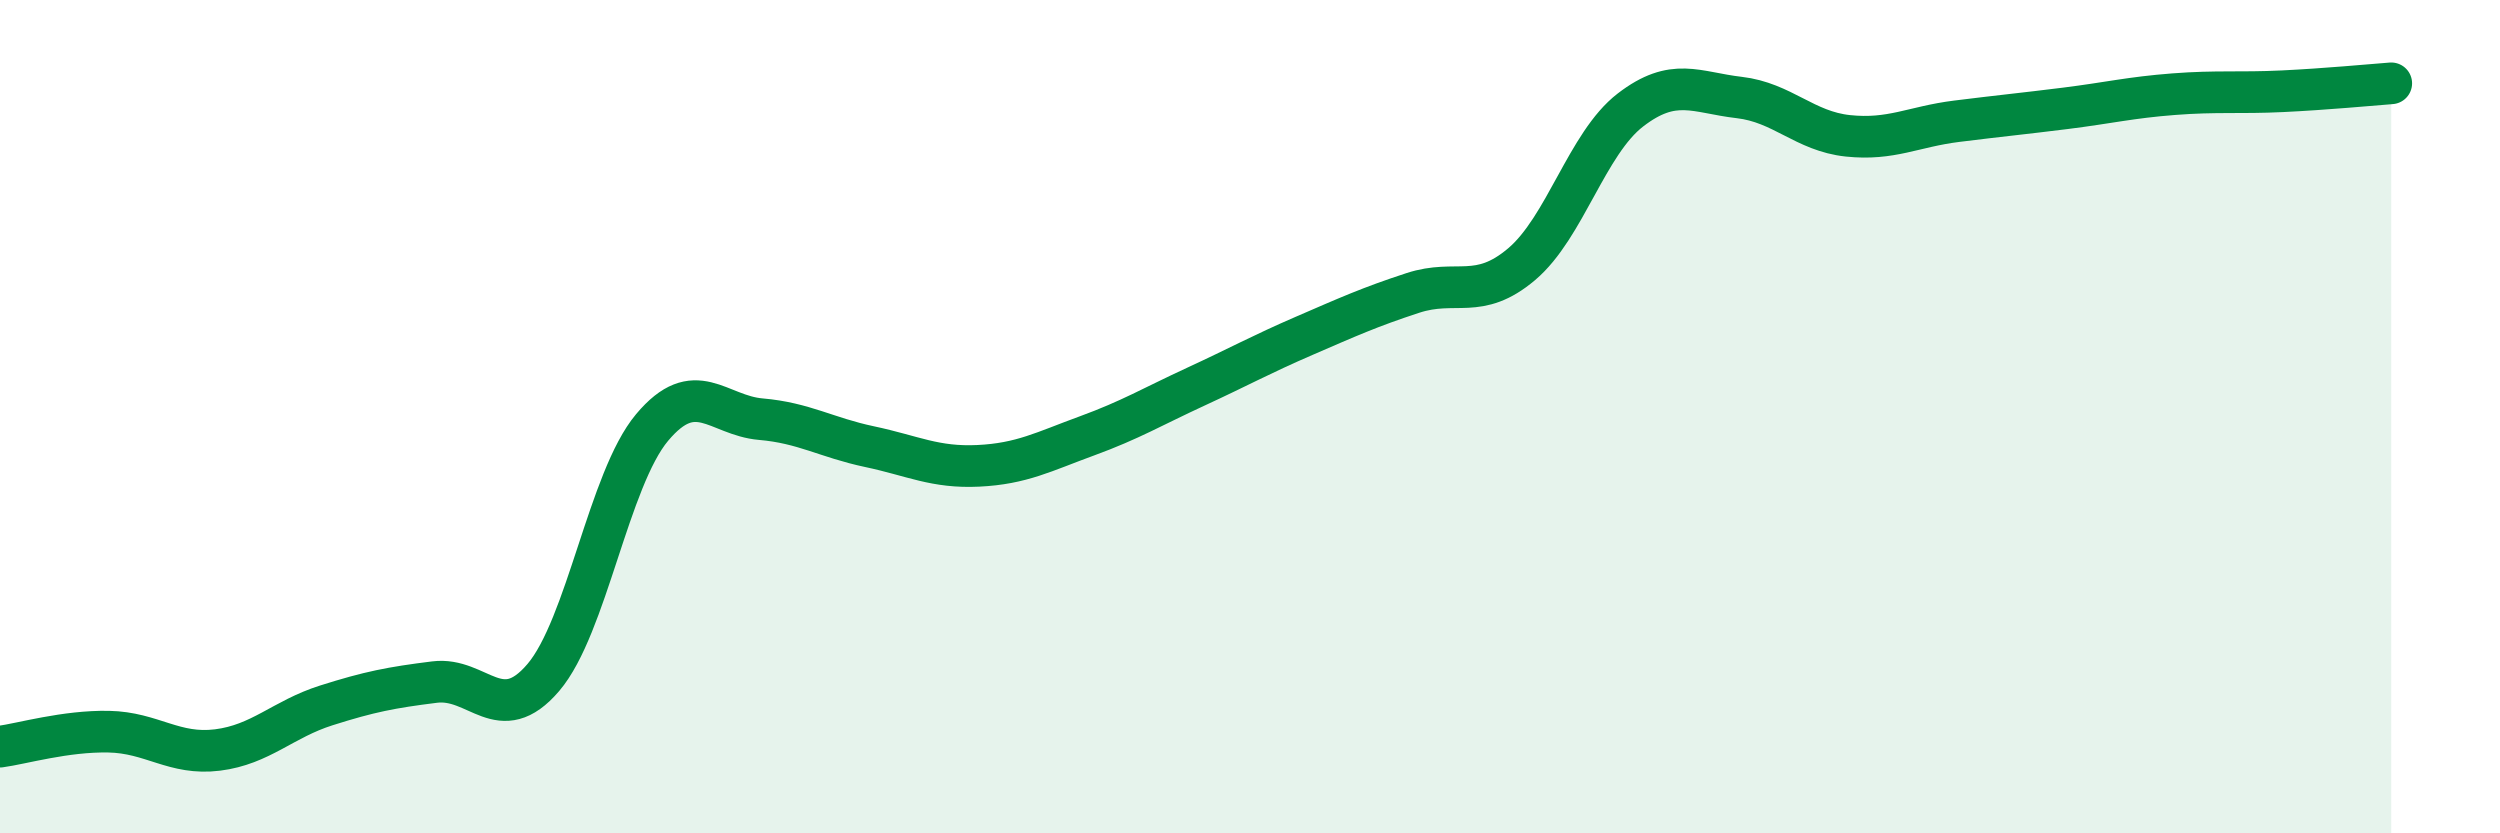
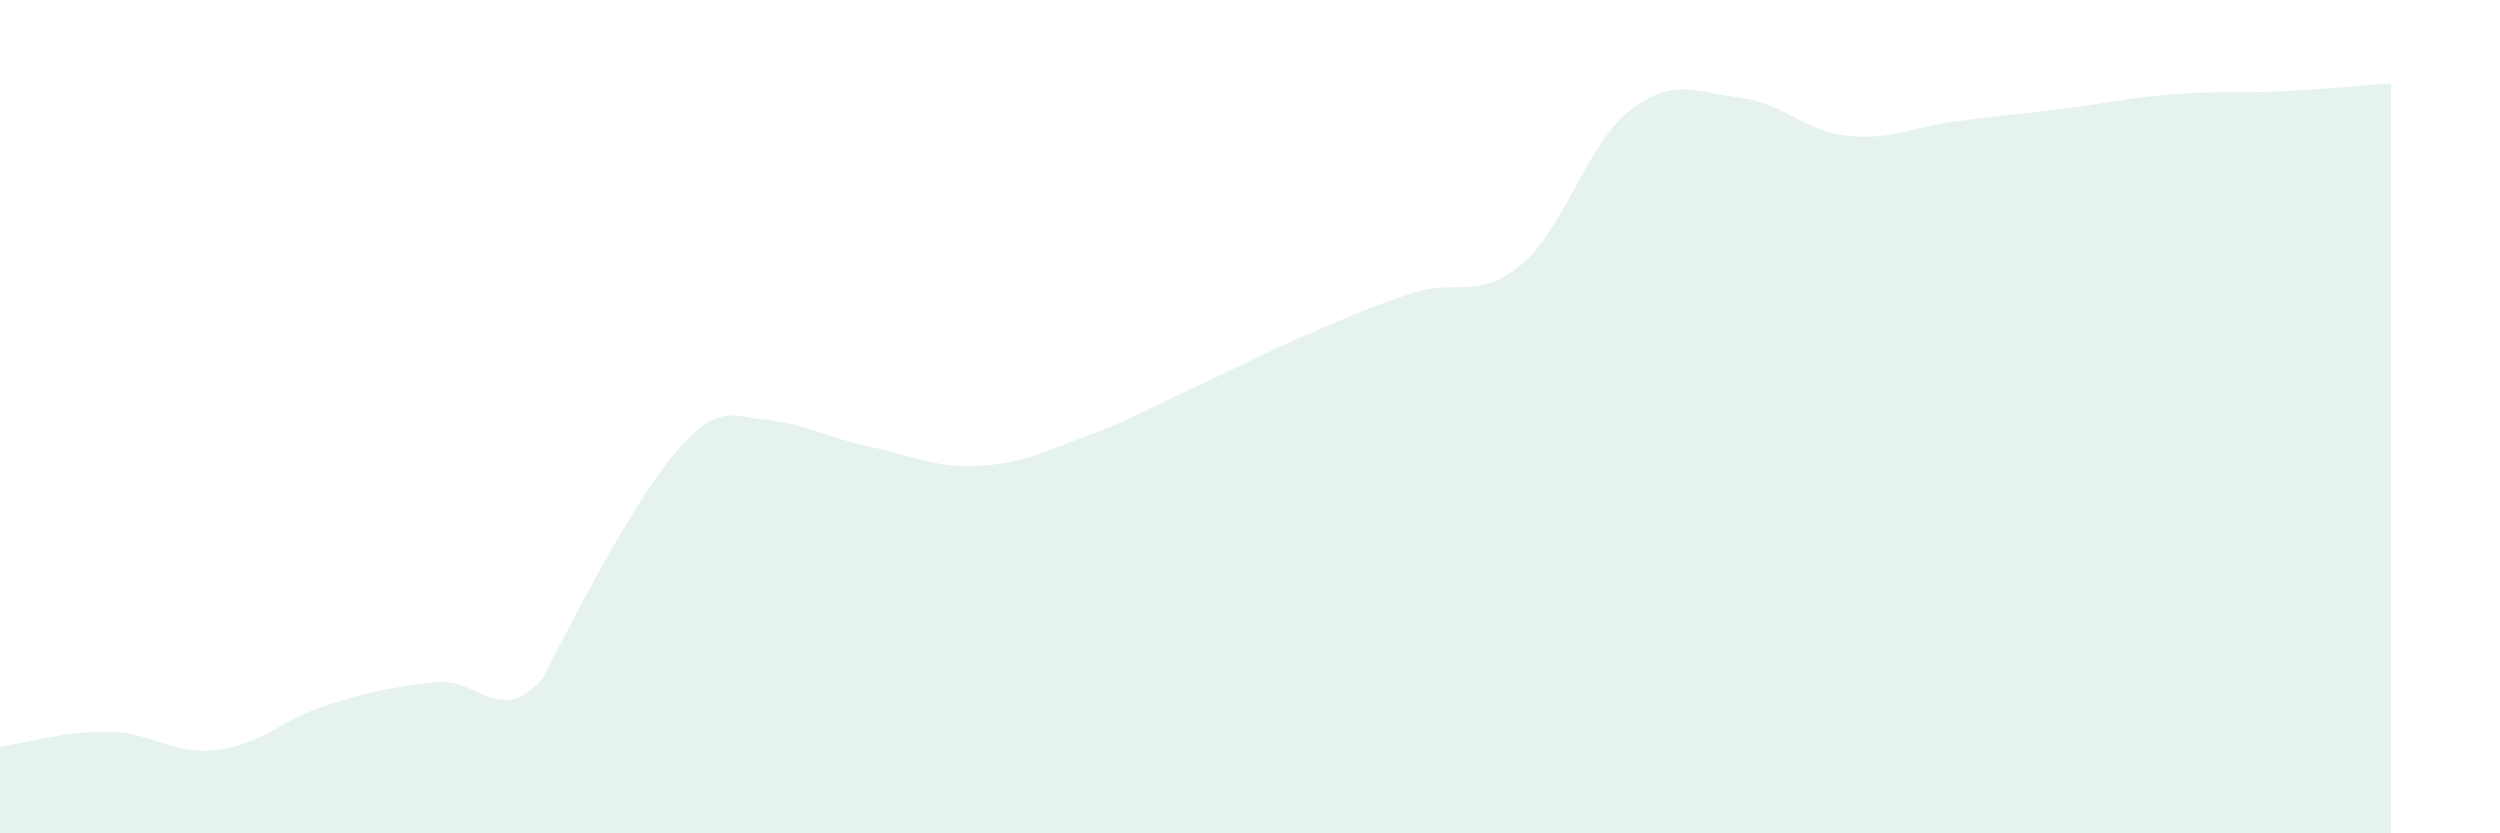
<svg xmlns="http://www.w3.org/2000/svg" width="60" height="20" viewBox="0 0 60 20">
-   <path d="M 0,17.92 C 0.52,17.85 1.57,17.54 2.61,17.56 C 3.65,17.58 4.18,18.13 5.22,18 C 6.26,17.87 6.79,17.26 7.83,16.93 C 8.87,16.6 9.39,16.5 10.43,16.37 C 11.47,16.24 12,17.48 13.04,16.26 C 14.08,15.04 14.61,11.5 15.65,10.26 C 16.69,9.02 17.22,9.97 18.26,10.06 C 19.3,10.15 19.83,10.5 20.87,10.72 C 21.91,10.94 22.44,11.23 23.48,11.18 C 24.52,11.13 25.05,10.84 26.09,10.46 C 27.13,10.08 27.66,9.76 28.7,9.28 C 29.74,8.8 30.26,8.51 31.3,8.06 C 32.34,7.61 32.87,7.37 33.91,7.03 C 34.95,6.69 35.48,7.22 36.52,6.34 C 37.56,5.46 38.09,3.44 39.13,2.64 C 40.17,1.84 40.7,2.22 41.74,2.34 C 42.78,2.46 43.31,3.15 44.35,3.26 C 45.39,3.37 45.92,3.04 46.96,2.91 C 48,2.78 48.53,2.73 49.57,2.6 C 50.61,2.47 51.13,2.34 52.17,2.26 C 53.21,2.18 53.74,2.24 54.78,2.19 C 55.82,2.14 56.87,2.04 57.39,2L57.39 20L0 20Z" fill="#008740" opacity="0.1" stroke-linecap="round" stroke-linejoin="round" />
-   <path d="M 0,17.92 C 0.52,17.85 1.57,17.54 2.61,17.56 C 3.65,17.58 4.18,18.13 5.22,18 C 6.26,17.87 6.79,17.26 7.83,16.93 C 8.87,16.6 9.39,16.5 10.43,16.37 C 11.47,16.24 12,17.48 13.04,16.26 C 14.08,15.04 14.61,11.5 15.65,10.26 C 16.69,9.02 17.22,9.97 18.26,10.06 C 19.3,10.15 19.83,10.5 20.87,10.72 C 21.91,10.94 22.44,11.23 23.48,11.18 C 24.52,11.13 25.05,10.84 26.09,10.46 C 27.13,10.08 27.66,9.76 28.7,9.28 C 29.74,8.8 30.26,8.51 31.3,8.06 C 32.34,7.61 32.87,7.37 33.91,7.03 C 34.95,6.69 35.48,7.22 36.52,6.34 C 37.56,5.46 38.09,3.44 39.13,2.64 C 40.17,1.84 40.7,2.22 41.74,2.34 C 42.78,2.46 43.31,3.15 44.35,3.26 C 45.39,3.37 45.92,3.04 46.96,2.91 C 48,2.78 48.53,2.73 49.57,2.6 C 50.61,2.47 51.13,2.34 52.17,2.26 C 53.21,2.18 53.74,2.24 54.78,2.19 C 55.82,2.14 56.87,2.04 57.39,2" stroke="#008740" stroke-width="1" fill="none" stroke-linecap="round" stroke-linejoin="round" />
+   <path d="M 0,17.92 C 0.52,17.85 1.57,17.54 2.61,17.56 C 3.65,17.58 4.18,18.13 5.22,18 C 6.26,17.87 6.79,17.26 7.83,16.93 C 8.87,16.6 9.39,16.5 10.43,16.37 C 11.47,16.24 12,17.48 13.04,16.26 C 16.69,9.02 17.22,9.97 18.26,10.06 C 19.3,10.15 19.83,10.5 20.87,10.72 C 21.91,10.94 22.44,11.23 23.48,11.18 C 24.52,11.13 25.05,10.84 26.09,10.46 C 27.13,10.08 27.66,9.76 28.7,9.28 C 29.74,8.8 30.26,8.51 31.3,8.06 C 32.34,7.61 32.87,7.37 33.91,7.03 C 34.95,6.69 35.48,7.22 36.52,6.34 C 37.56,5.46 38.09,3.44 39.13,2.64 C 40.17,1.84 40.7,2.22 41.74,2.34 C 42.78,2.46 43.31,3.15 44.35,3.26 C 45.39,3.37 45.92,3.04 46.96,2.91 C 48,2.78 48.53,2.73 49.57,2.6 C 50.61,2.47 51.13,2.34 52.17,2.26 C 53.21,2.18 53.74,2.24 54.78,2.19 C 55.82,2.14 56.87,2.04 57.39,2L57.39 20L0 20Z" fill="#008740" opacity="0.1" stroke-linecap="round" stroke-linejoin="round" />
</svg>